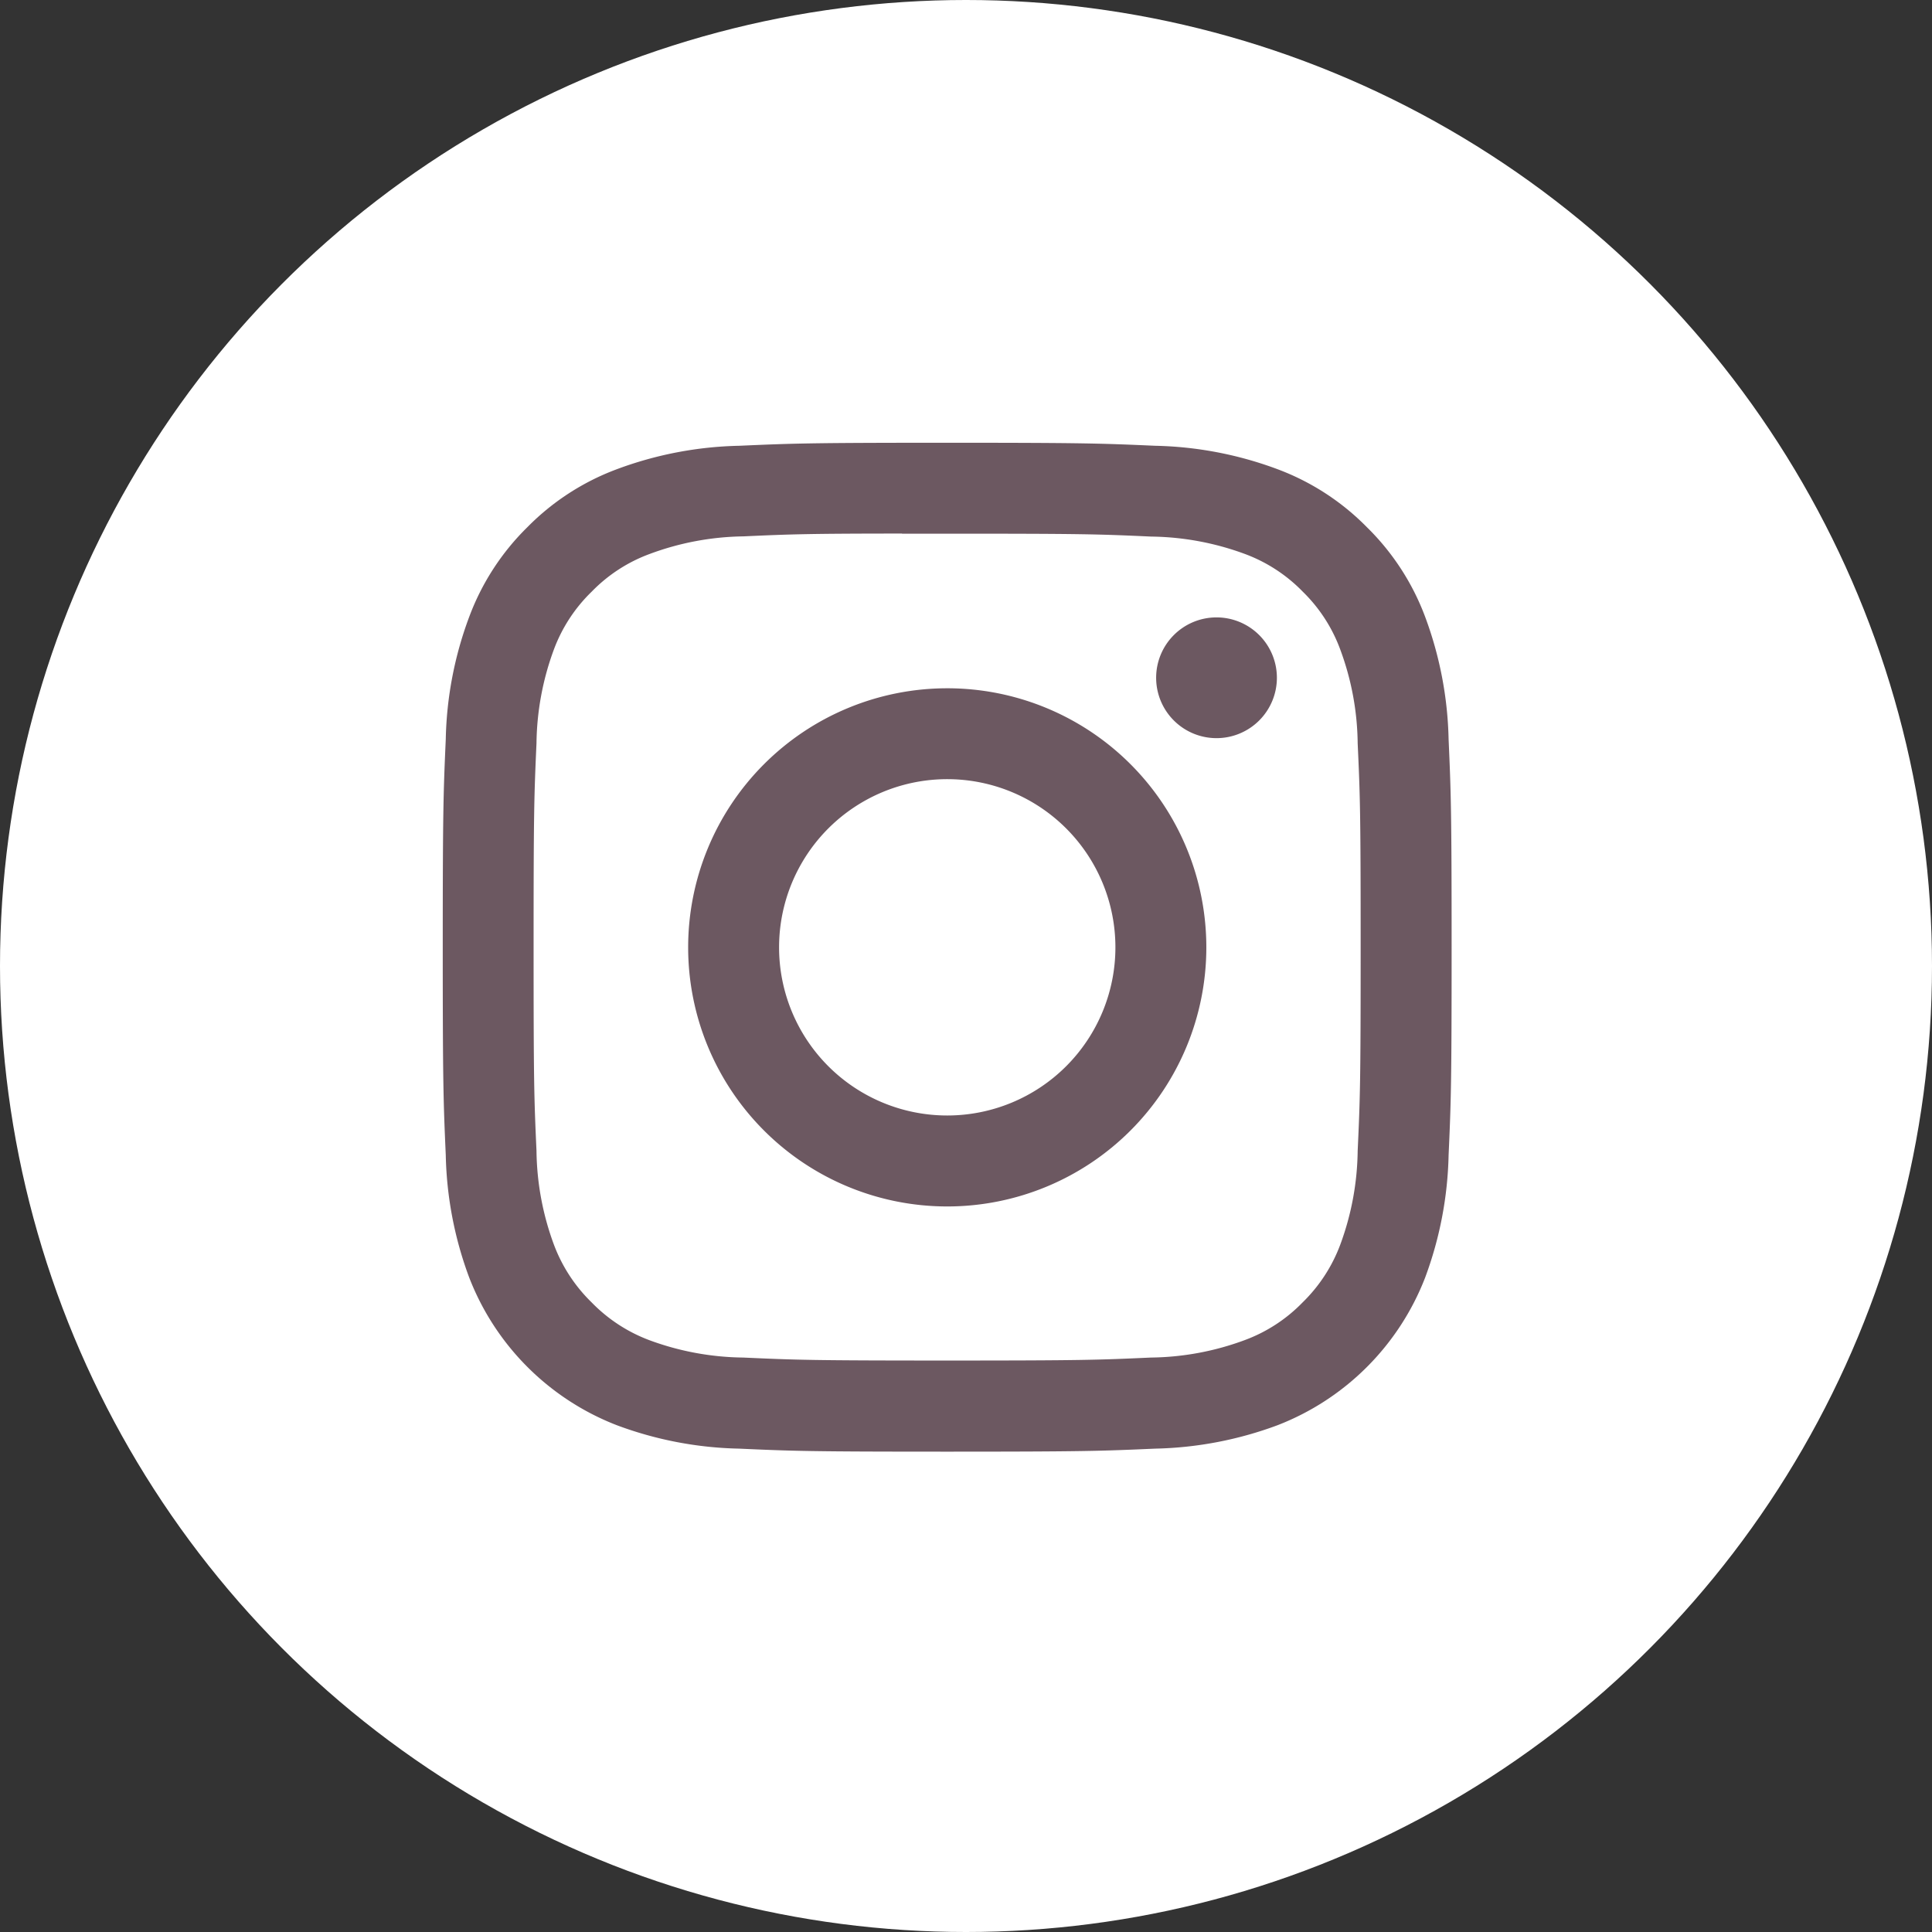
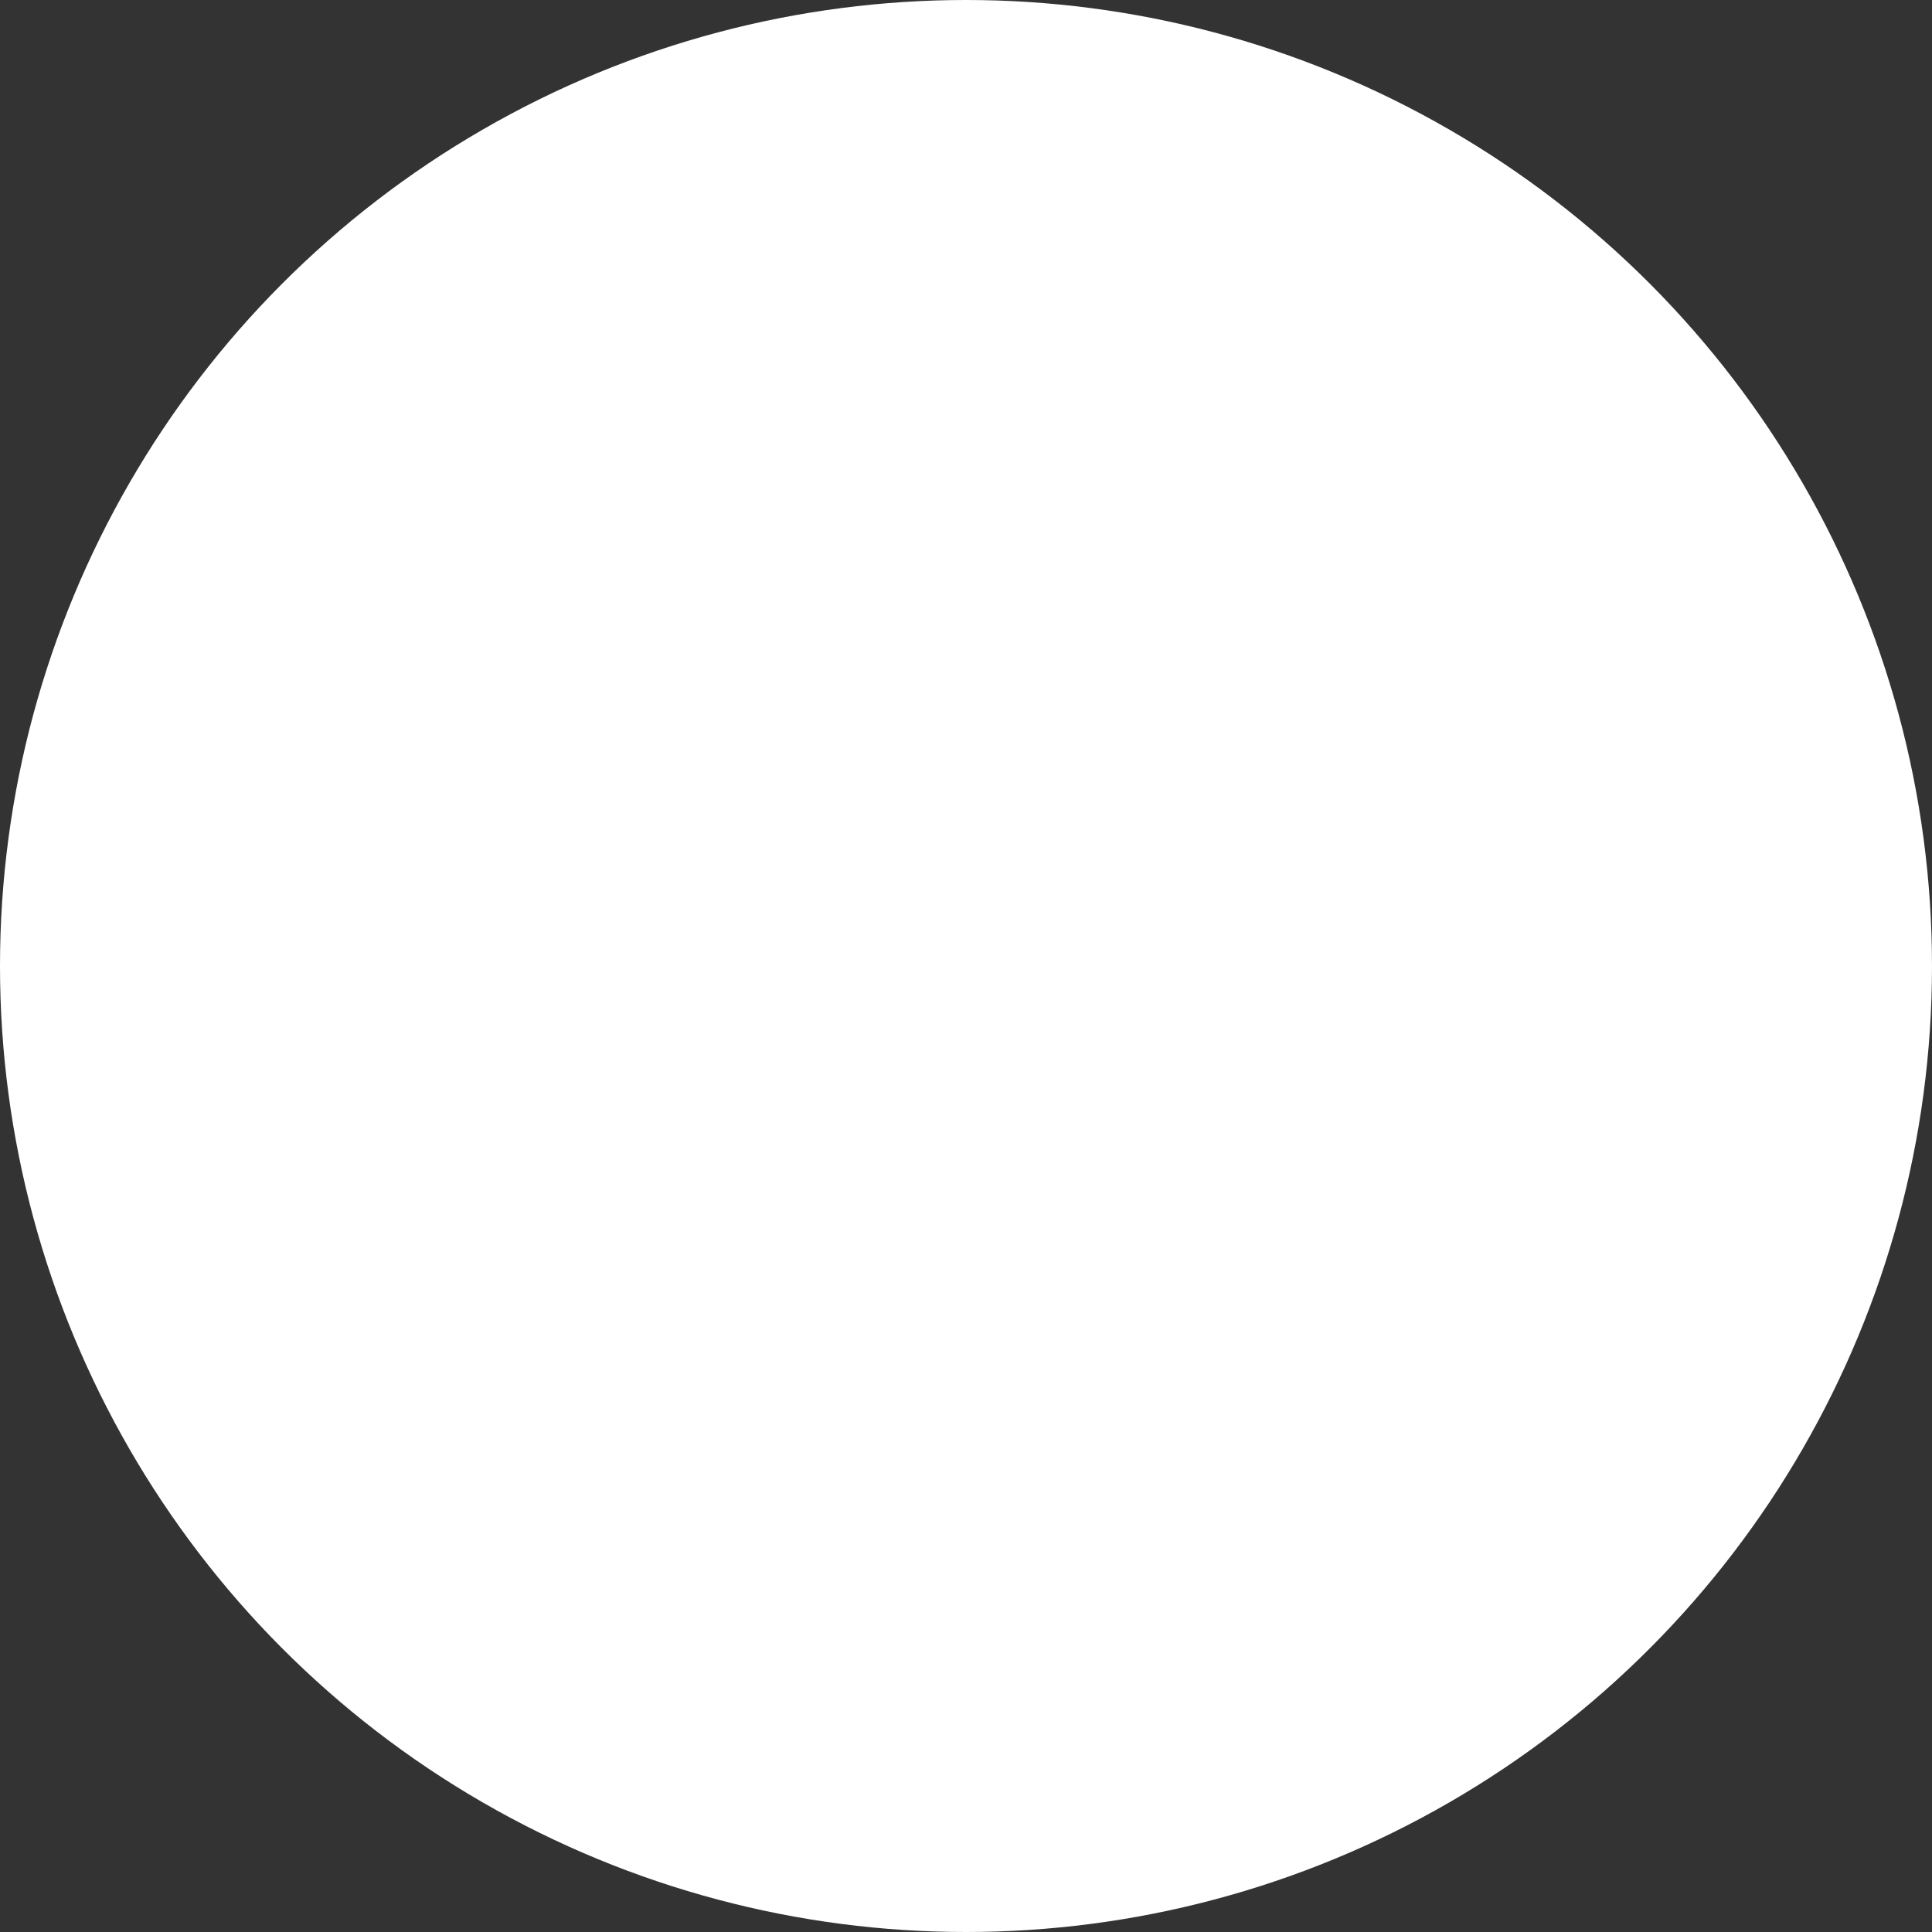
<svg xmlns="http://www.w3.org/2000/svg" width="48" height="48" viewBox="0 0 48 48">
  <rect x="0" y="0" width="48" height="48" fill="#333333" stroke="none" />
  <g id="Gruppe_3" data-name="Gruppe 3" transform="translate(-58 -479)">
    <circle id="Ellipse_2" data-name="Ellipse 2" cx="24" cy="24" r="24" transform="translate(58 479)" fill="#fff" />
-     <path id="icon-instagram" d="M12.533,0C9.132,0,8.7.016,7.368.075A9.235,9.235,0,0,0,4.324.658,6.11,6.11,0,0,0,2.1,2.1,6.11,6.11,0,0,0,.658,4.324,9.18,9.18,0,0,0,.075,7.363C.016,8.7,0,9.129,0,12.534S.016,16.363.075,17.7a9.233,9.233,0,0,0,.583,3.042,6.416,6.416,0,0,0,3.664,3.666,9.2,9.2,0,0,0,3.042.583c1.338.06,1.764.075,5.168.075s3.829-.016,5.167-.075a9.252,9.252,0,0,0,3.044-.583,6.416,6.416,0,0,0,3.664-3.666,9.274,9.274,0,0,0,.583-3.042c.06-1.336.075-1.762.075-5.167s-.016-3.83-.075-5.168a9.263,9.263,0,0,0-.583-3.041A6.11,6.11,0,0,0,22.962,2.1,6.11,6.11,0,0,0,20.742.658,9.22,9.22,0,0,0,17.7.075C16.36.016,15.936,0,12.53,0ZM11.41,2.259h1.125c3.346,0,3.743.011,5.063.072a6.945,6.945,0,0,1,2.328.431,3.889,3.889,0,0,1,1.441.938A3.872,3.872,0,0,1,22.3,5.142a6.884,6.884,0,0,1,.431,2.326c.061,1.321.074,1.717.074,5.062s-.013,3.743-.074,5.063a6.933,6.933,0,0,1-.431,2.326,3.917,3.917,0,0,1-.938,1.44,3.872,3.872,0,0,1-1.441.937,6.9,6.9,0,0,1-2.326.432c-1.321.06-1.717.074-5.063.074s-3.744-.014-5.065-.074A6.922,6.922,0,0,1,5.143,22.3,3.916,3.916,0,0,1,3.7,21.359a3.917,3.917,0,0,1-.94-1.441,6.924,6.924,0,0,1-.431-2.326c-.06-1.321-.072-1.717-.072-5.065s.013-3.741.072-5.062a6.934,6.934,0,0,1,.432-2.328A3.889,3.889,0,0,1,3.7,3.7a3.872,3.872,0,0,1,1.441-.937A6.922,6.922,0,0,1,7.47,2.326c1.156-.053,1.6-.069,3.94-.07Zm7.814,2.08a1.5,1.5,0,1,0,1.5,1.5,1.5,1.5,0,0,0-1.5-1.5M12.534,6.1a6.437,6.437,0,1,0,6.437,6.437A6.436,6.436,0,0,0,12.534,6.1m0,2.258a4.178,4.178,0,1,1-4.178,4.178,4.178,4.178,0,0,1,4.178-4.178" transform="translate(69 490)" fill="#6c5861" />
  </g>
</svg>